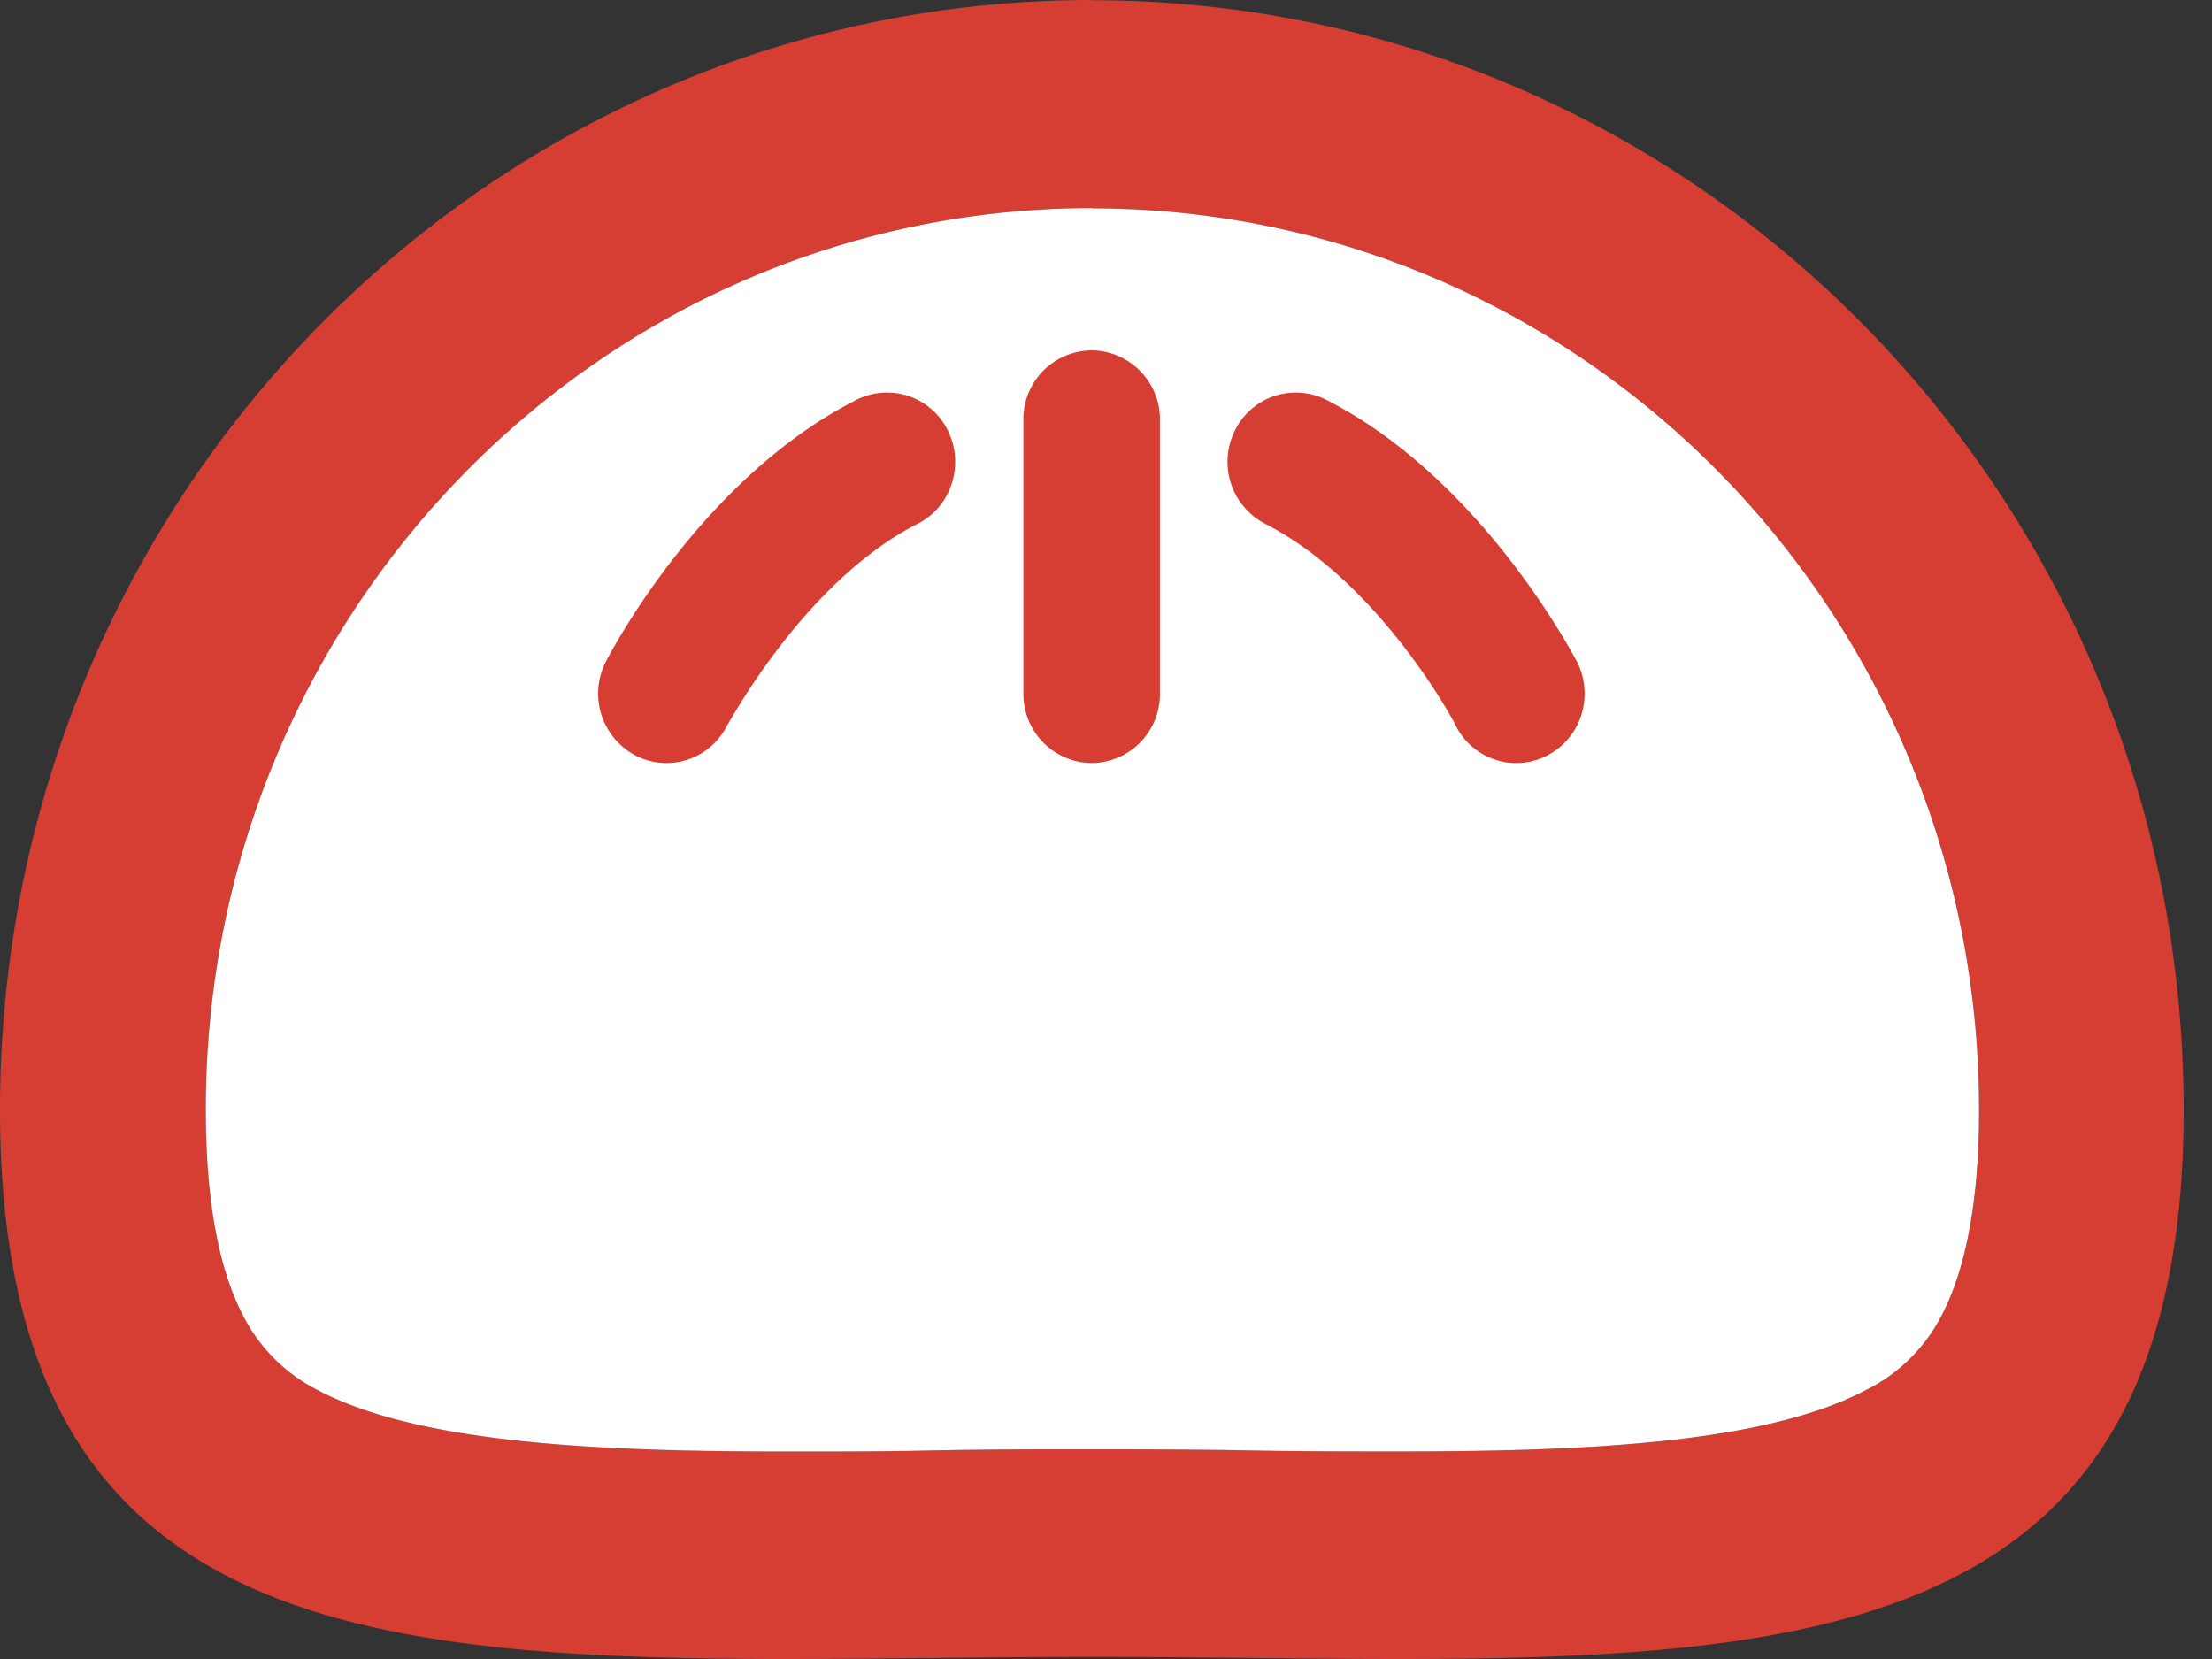
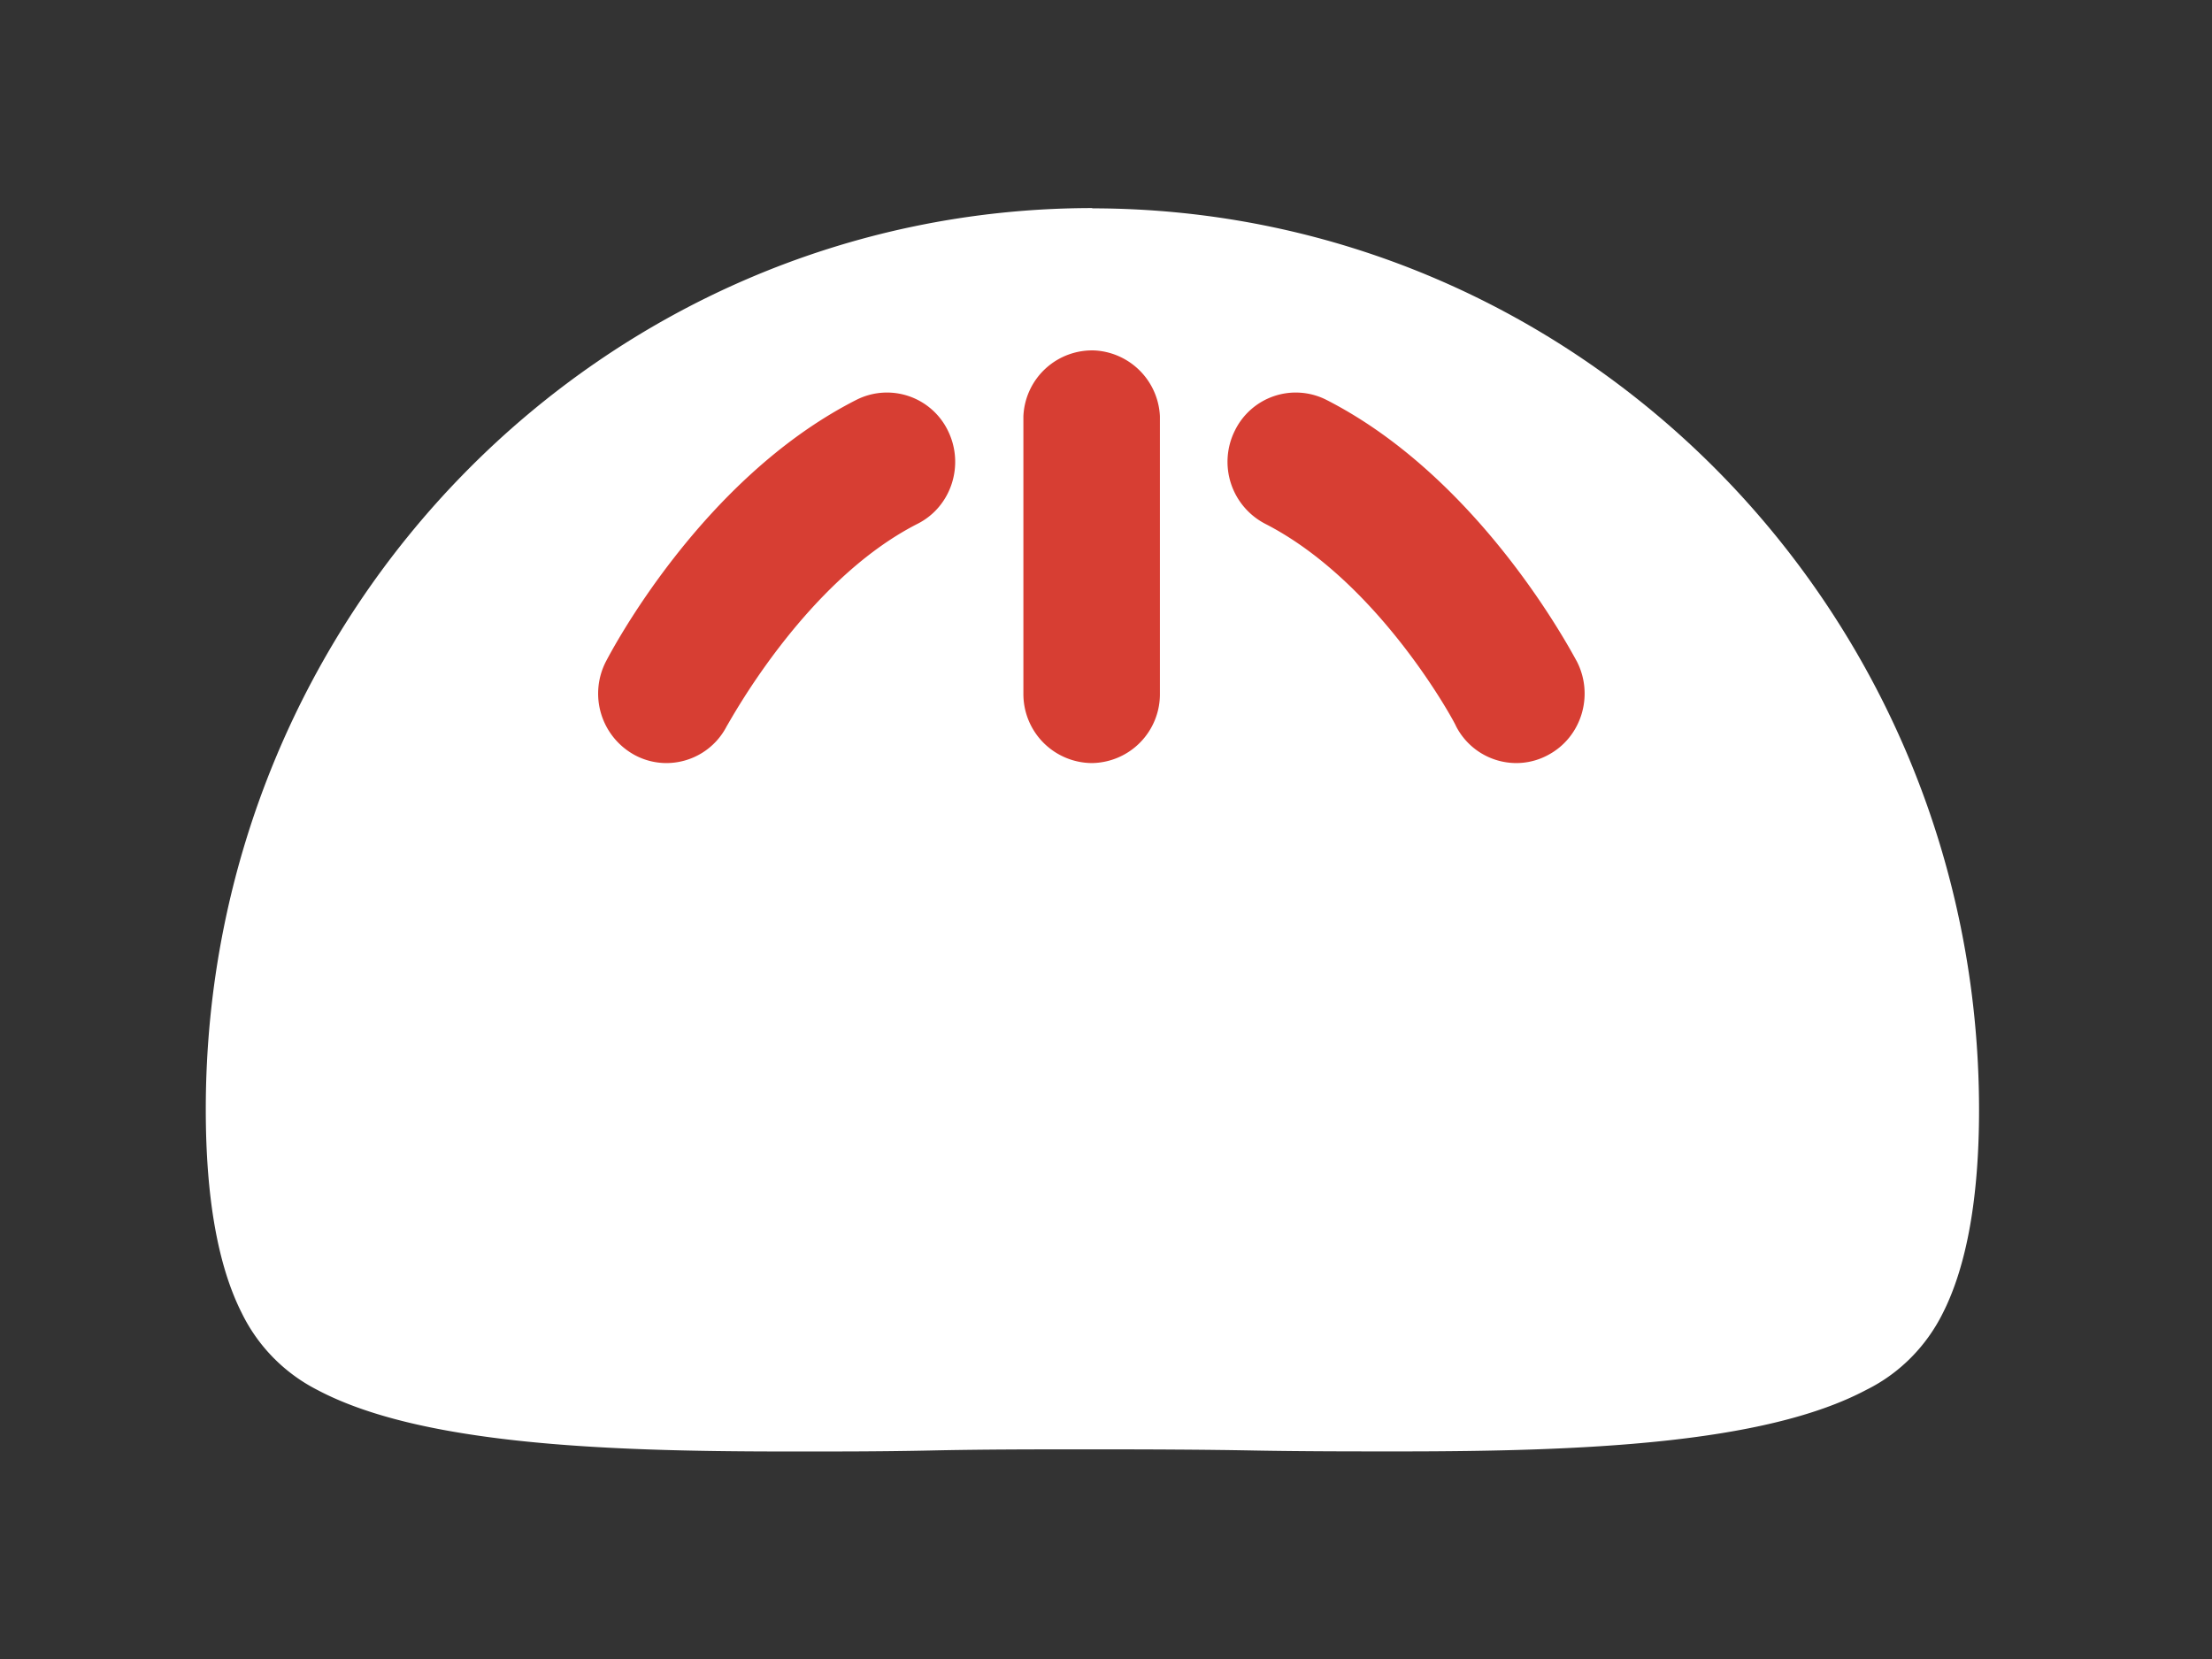
<svg xmlns="http://www.w3.org/2000/svg" width="32" height="24" fill="none">
  <rect width="100%" height="100%" fill="#333333" stroke="none" />
-   <path fill="#D73E33" d="M15.796 3.014c7.087.002 12.832 5.84 12.834 13.042 0 1.268-.178 2.256-.523 2.938-.24.484-.63.877-1.109 1.113-1.473.782-4.107.89-6.766.89-.673 0-1.369 0-2.089-.013-.72-.014-1.544-.017-2.347-.017-.802 0-1.588 0-2.349.017-.761.016-1.415.014-2.09.014-2.644 0-5.292-.109-6.765-.89a2.457 2.457 0 0 1-1.095-1.114c-.345-.682-.52-1.67-.52-2.941C2.973 8.85 8.717 3.013 15.804 3.01h.005l-.014.003ZM15.81 0C7.086-.008.008 7.174 0 16.039v.017C0 23.354 4.795 24 11.358 24c1.407 0 2.897-.03 4.438-.03 1.542 0 3.029.03 4.436.03 6.572 0 11.358-.646 11.358-7.944C31.59 7.19 24.52.006 15.797.003L15.81 0Z" />
  <path fill="#fff" d="M15.796 3.014c7.087.002 12.832 5.84 12.834 13.042 0 1.268-.178 2.256-.523 2.938-.24.484-.63.877-1.109 1.113-1.473.782-4.107.89-6.766.89-.673 0-1.369 0-2.089-.013-.72-.014-1.544-.017-2.347-.017-.802 0-1.588 0-2.349.017-.761.016-1.415.014-2.09.014-2.644 0-5.292-.109-6.765-.89a2.457 2.457 0 0 1-1.095-1.114c-.345-.682-.52-1.67-.52-2.941C2.973 8.85 8.717 3.013 15.804 3.01h.005l-.014.003Z" />
  <path fill="#D73E33" d="M15.794 11.039a.998.998 0 0 1-.989-1.005V6.022a.995.995 0 0 1 1.038-.952 1 1 0 0 1 .937.952v4.012a.997.997 0 0 1-.986 1.005Zm6.142 0a.982.982 0 0 1-.874-.537c0-.02-1.095-2.074-2.76-2.925a1.01 1.01 0 0 1-.438-1.347.98.98 0 0 1 1.325-.445c2.243 1.144 3.56 3.676 3.623 3.784.252.493.065 1.1-.42 1.355a.968.968 0 0 1-.456.115Zm-12.294 0a.969.969 0 0 1-.458-.115 1.012 1.012 0 0 1-.418-1.355c.057-.108 1.369-2.64 3.622-3.784a.98.98 0 0 1 1.325.445c.244.495.05 1.1-.438 1.347-1.643.835-2.738 2.902-2.76 2.925a.982.982 0 0 1-.873.537Z" />
</svg>